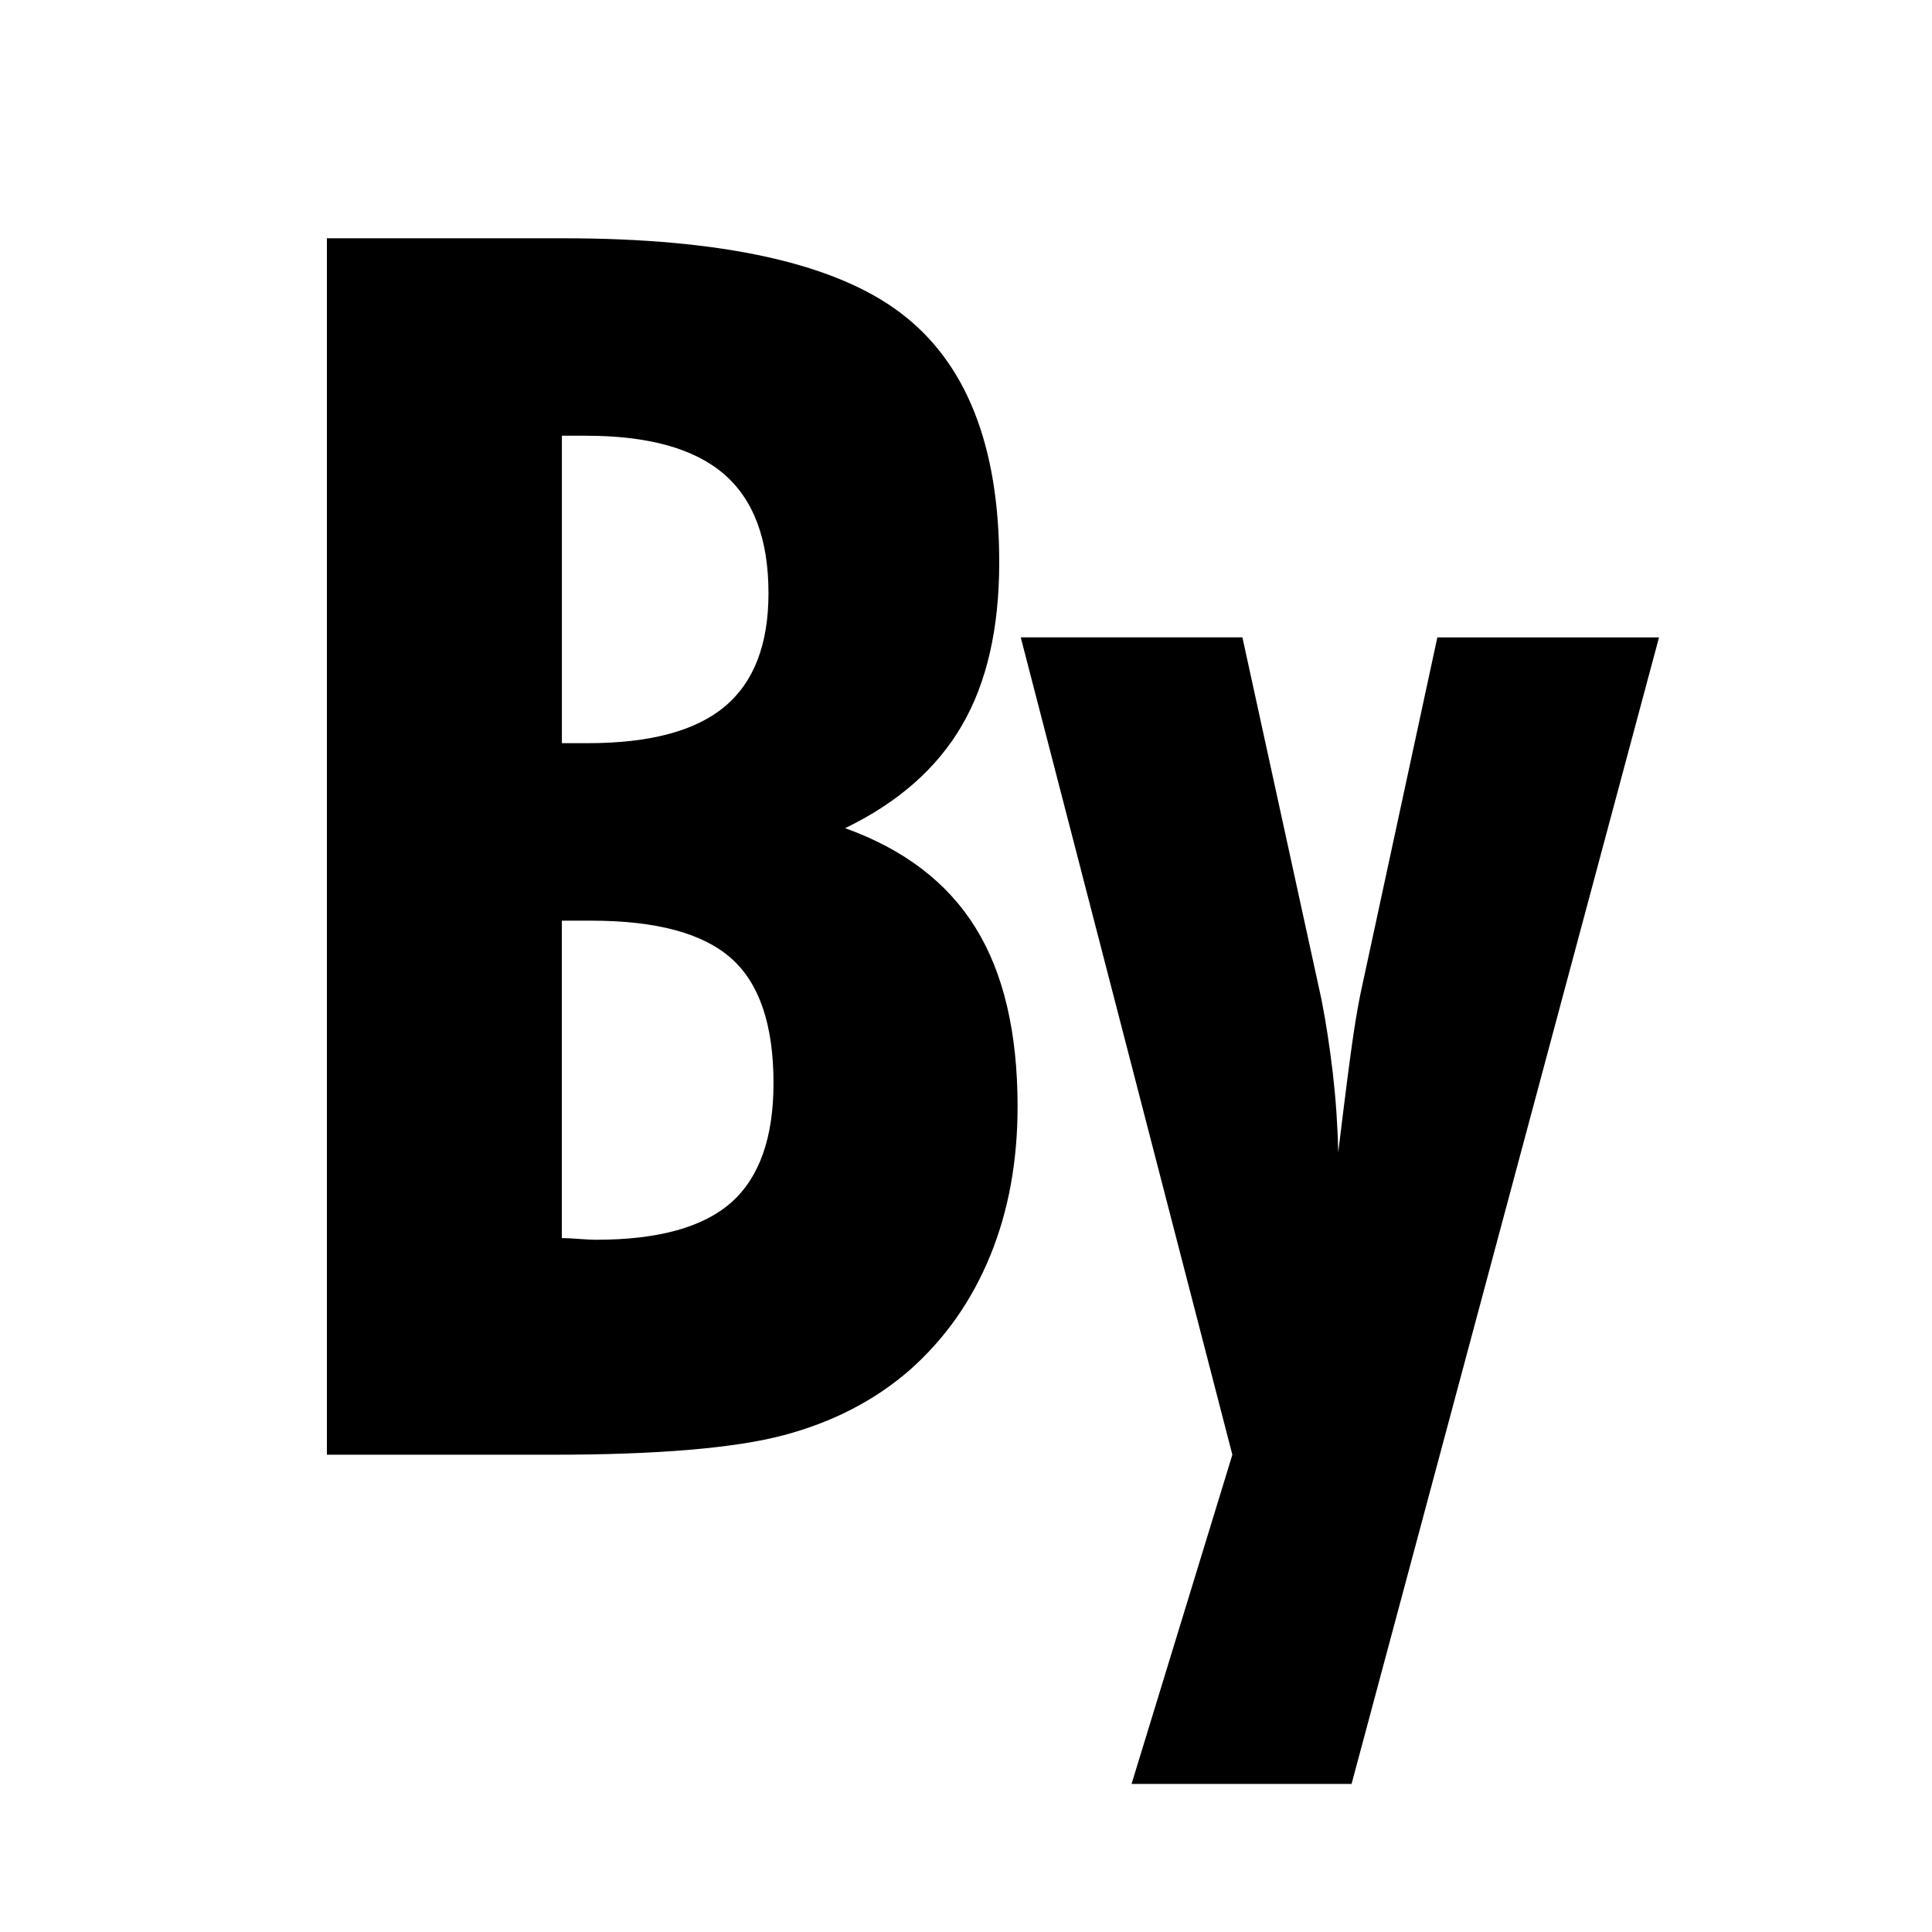
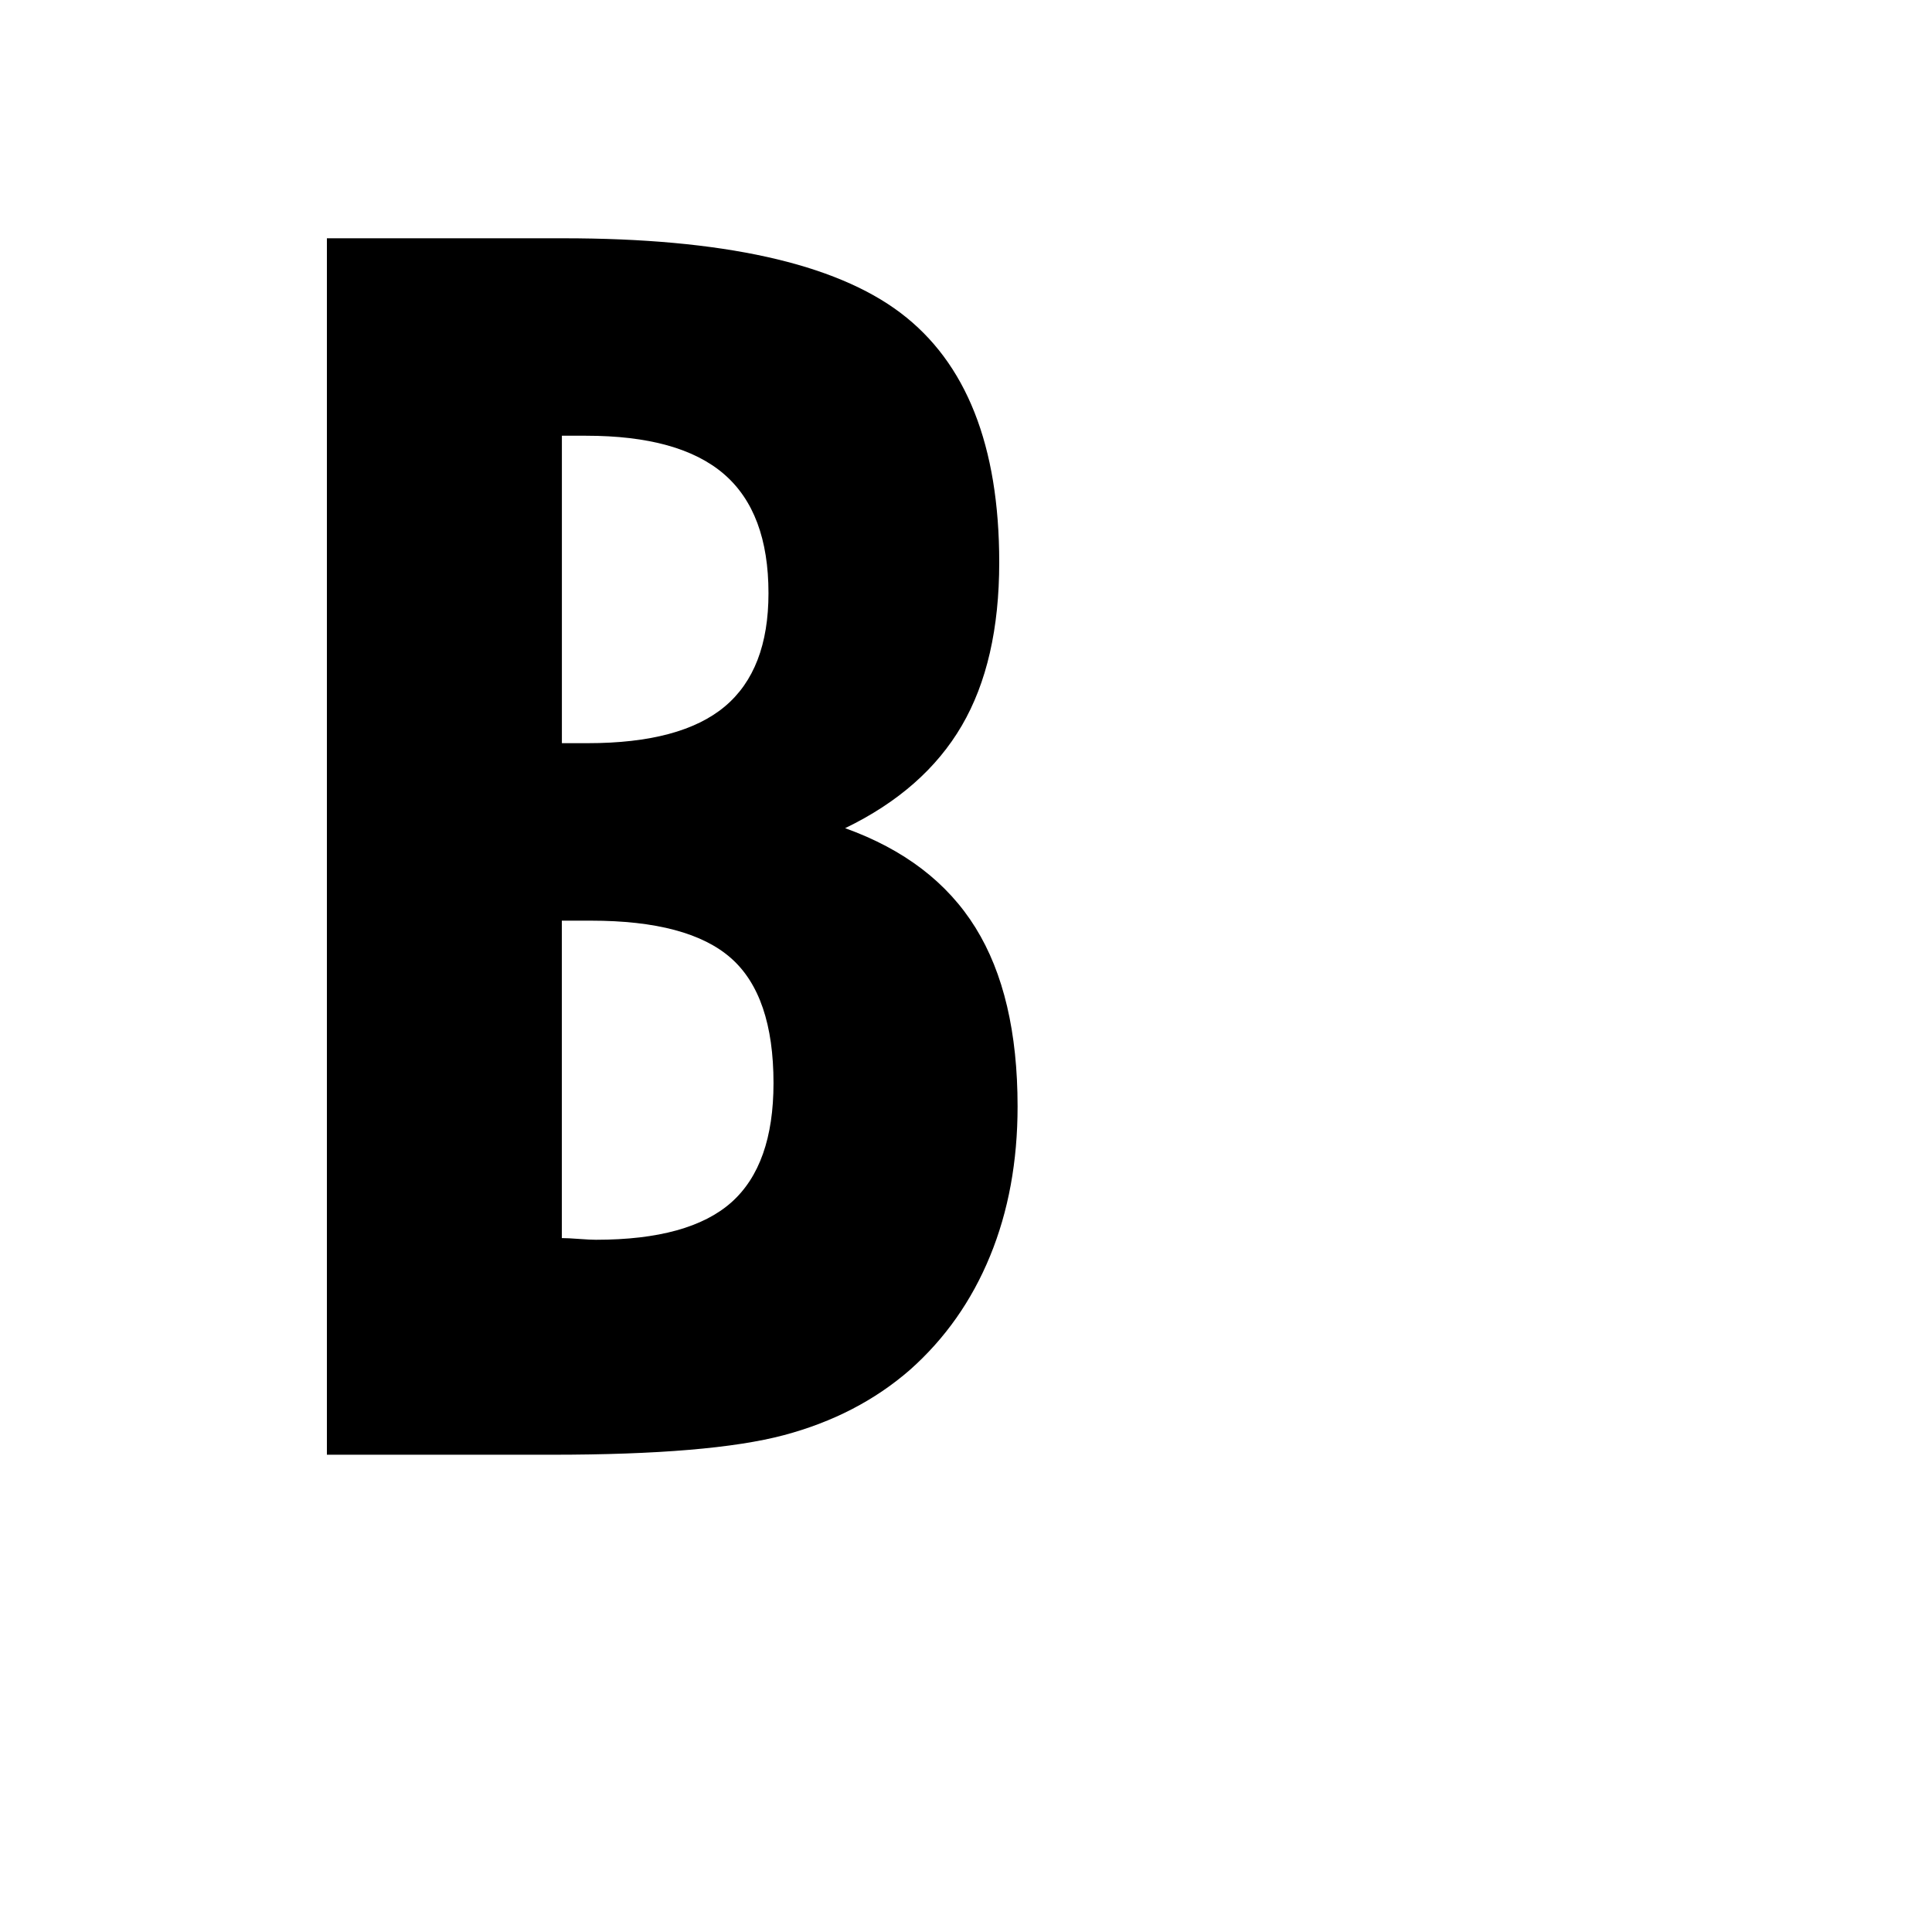
<svg xmlns="http://www.w3.org/2000/svg" id="a" data-name="Layer 1" width="300" height="300" viewBox="0 0 300 300">
  <defs>
    <style>
      .b {
        fill: none;
      }
    </style>
  </defs>
-   <rect class="b" width="300" height="300" />
  <g>
    <path d="m50.76,225.89V37h36.74c24.67,0,42.11,3.86,52.33,11.58,10.22,7.72,15.33,20.64,15.33,38.75,0,10.27-1.94,18.72-5.82,25.36-3.88,6.64-9.92,11.95-18.11,15.91,9.14,3.28,15.89,8.43,20.25,15.46,4.36,7.03,6.53,16.28,6.53,27.75,0,8.54-1.42,16.28-4.27,23.22-2.85,6.95-6.99,12.83-12.42,17.66-5.43,4.74-11.97,8.13-19.6,10.16-7.63,2.03-19.65,3.04-36.03,3.04h-34.93Zm36.49-110.49h4.01c9.66,0,16.75-1.9,21.28-5.69,4.53-3.79,6.79-9.66,6.79-17.6,0-8.37-2.31-14.53-6.92-18.5-4.61-3.97-11.75-5.95-21.41-5.95h-3.75v47.74Zm0,76.85c.6,0,1.49.04,2.65.13,1.17.09,2.05.13,2.65.13,9.66,0,16.67-1.94,21.03-5.82,4.35-3.88,6.53-10.05,6.53-18.5,0-9.06-2.2-15.53-6.6-19.41-4.4-3.88-11.64-5.82-21.74-5.82h-4.53v49.29Z" />
-     <path d="m175.71,277l15.65-51.11-32.86-126.92h34.42l12.29,56.28c.69,3.54,1.27,7.33,1.75,11.39.47,4.06.75,8.15.84,12.29,1.12-9.23,1.92-15.4,2.39-18.5.47-3.11.93-5.61,1.36-7.5l11.64-53.95h34.42l-47.74,178.03h-34.16Z" />
  </g>
</svg>